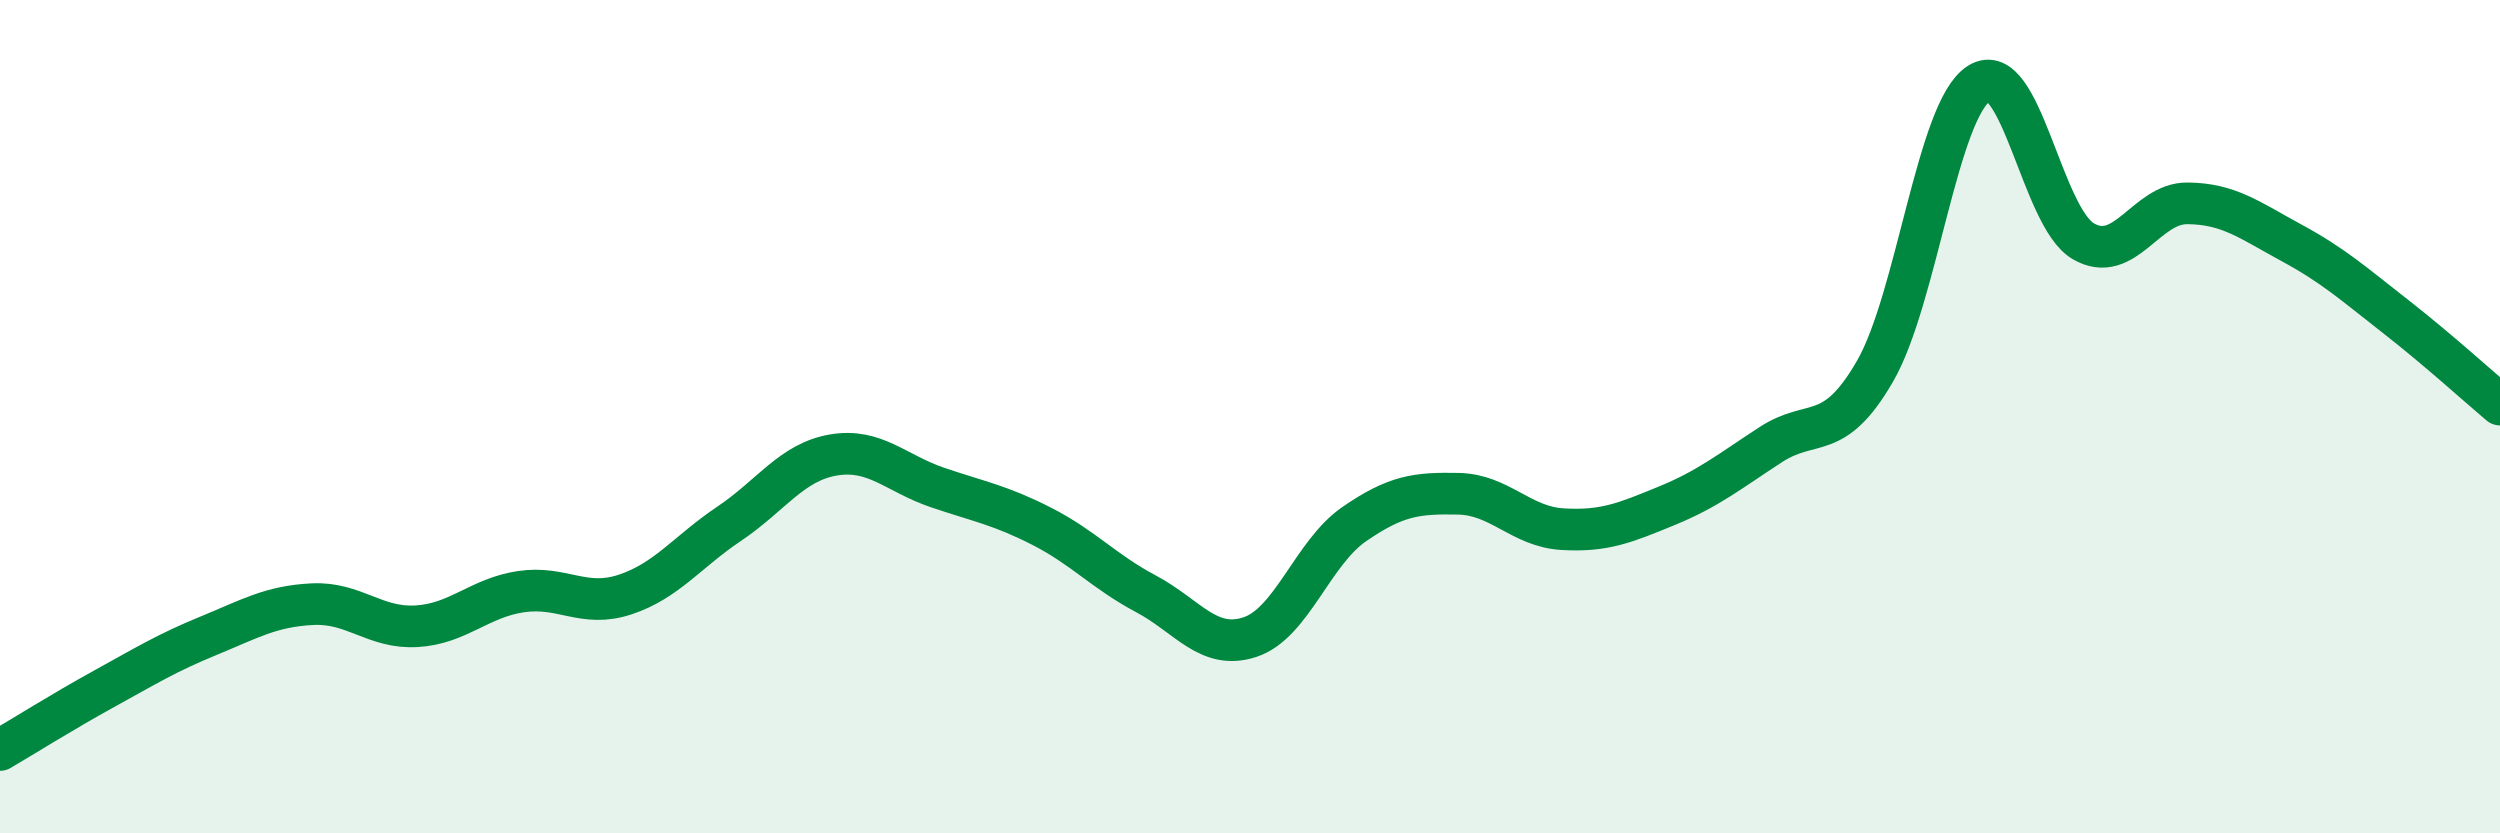
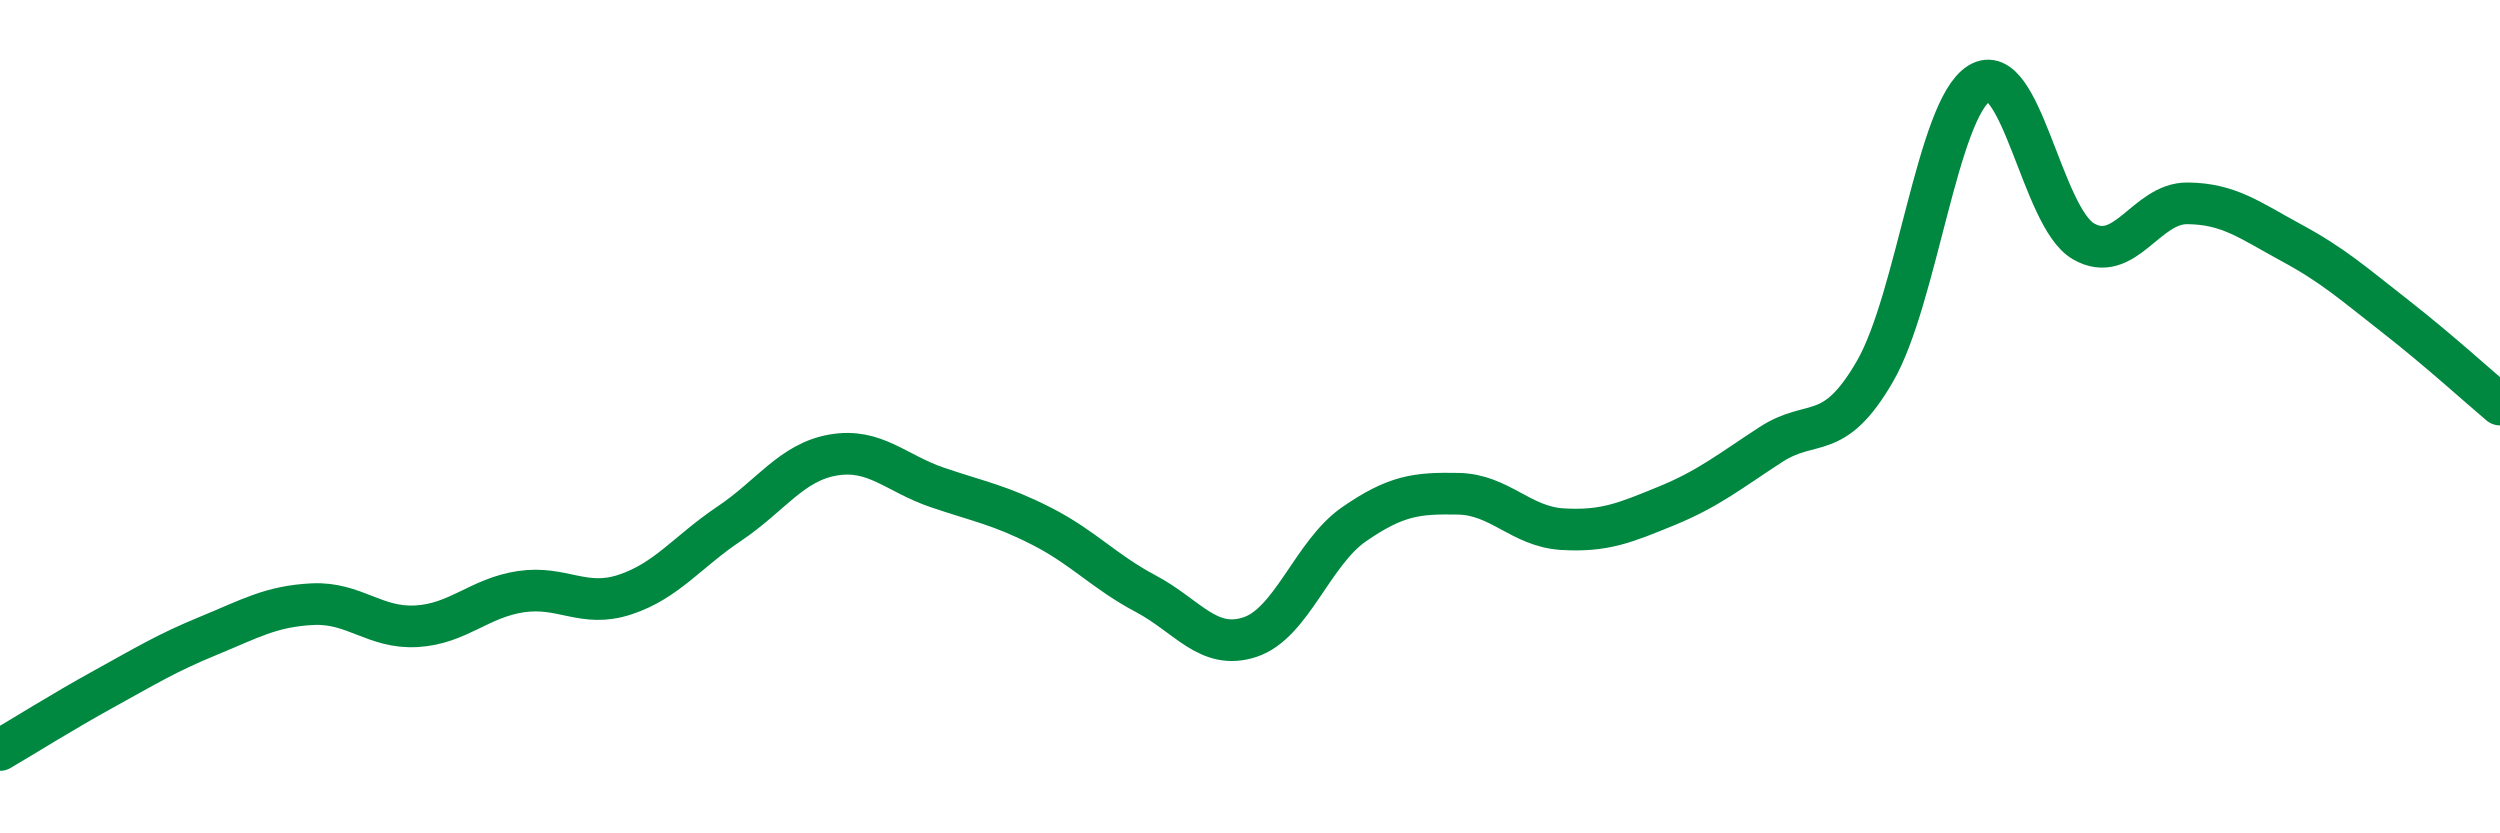
<svg xmlns="http://www.w3.org/2000/svg" width="60" height="20" viewBox="0 0 60 20">
-   <path d="M 0,18 C 0.5,17.71 1.5,17.08 2.5,16.53 C 3.5,15.98 4,15.67 5,15.26 C 6,14.85 6.5,14.55 7.5,14.5 C 8.5,14.45 9,15.09 10,15.03 C 11,14.97 11.5,14.35 12.5,14.2 C 13.5,14.05 14,14.6 15,14.27 C 16,13.94 16.5,13.24 17.5,12.57 C 18.5,11.9 19,11.09 20,10.92 C 21,10.75 21.5,11.36 22.5,11.7 C 23.5,12.04 24,12.12 25,12.63 C 26,13.14 26.5,13.72 27.5,14.25 C 28.5,14.78 29,15.62 30,15.29 C 31,14.96 31.5,13.27 32.5,12.58 C 33.5,11.89 34,11.83 35,11.85 C 36,11.87 36.5,12.64 37.5,12.7 C 38.5,12.76 39,12.55 40,12.14 C 41,11.73 41.5,11.32 42.5,10.67 C 43.5,10.02 44,10.64 45,8.91 C 46,7.18 46.5,2.62 47.5,2 C 48.5,1.38 49,5.21 50,5.79 C 51,6.37 51.5,4.87 52.5,4.88 C 53.5,4.89 54,5.29 55,5.83 C 56,6.37 56.5,6.82 57.5,7.6 C 58.5,8.38 59.5,9.29 60,9.71L60 20L0 20Z" fill="#008740" opacity="0.1" stroke-linecap="round" stroke-linejoin="round" />
  <path d="M 0,18 C 0.5,17.71 1.5,17.08 2.5,16.53 C 3.5,15.98 4,15.67 5,15.26 C 6,14.85 6.5,14.55 7.5,14.5 C 8.5,14.45 9,15.09 10,15.03 C 11,14.97 11.5,14.35 12.5,14.2 C 13.5,14.05 14,14.6 15,14.27 C 16,13.94 16.5,13.24 17.5,12.57 C 18.5,11.9 19,11.09 20,10.92 C 21,10.75 21.5,11.36 22.5,11.7 C 23.5,12.04 24,12.12 25,12.63 C 26,13.14 26.5,13.72 27.5,14.25 C 28.5,14.78 29,15.62 30,15.29 C 31,14.96 31.5,13.27 32.5,12.58 C 33.5,11.89 34,11.83 35,11.85 C 36,11.87 36.5,12.64 37.5,12.7 C 38.5,12.76 39,12.55 40,12.14 C 41,11.73 41.5,11.32 42.5,10.67 C 43.5,10.02 44,10.64 45,8.91 C 46,7.18 46.5,2.62 47.5,2 C 48.5,1.38 49,5.21 50,5.79 C 51,6.37 51.5,4.87 52.5,4.88 C 53.5,4.89 54,5.29 55,5.83 C 56,6.37 56.5,6.82 57.5,7.6 C 58.5,8.38 59.5,9.29 60,9.71" stroke="#008740" stroke-width="1" fill="none" stroke-linecap="round" stroke-linejoin="round" />
</svg>